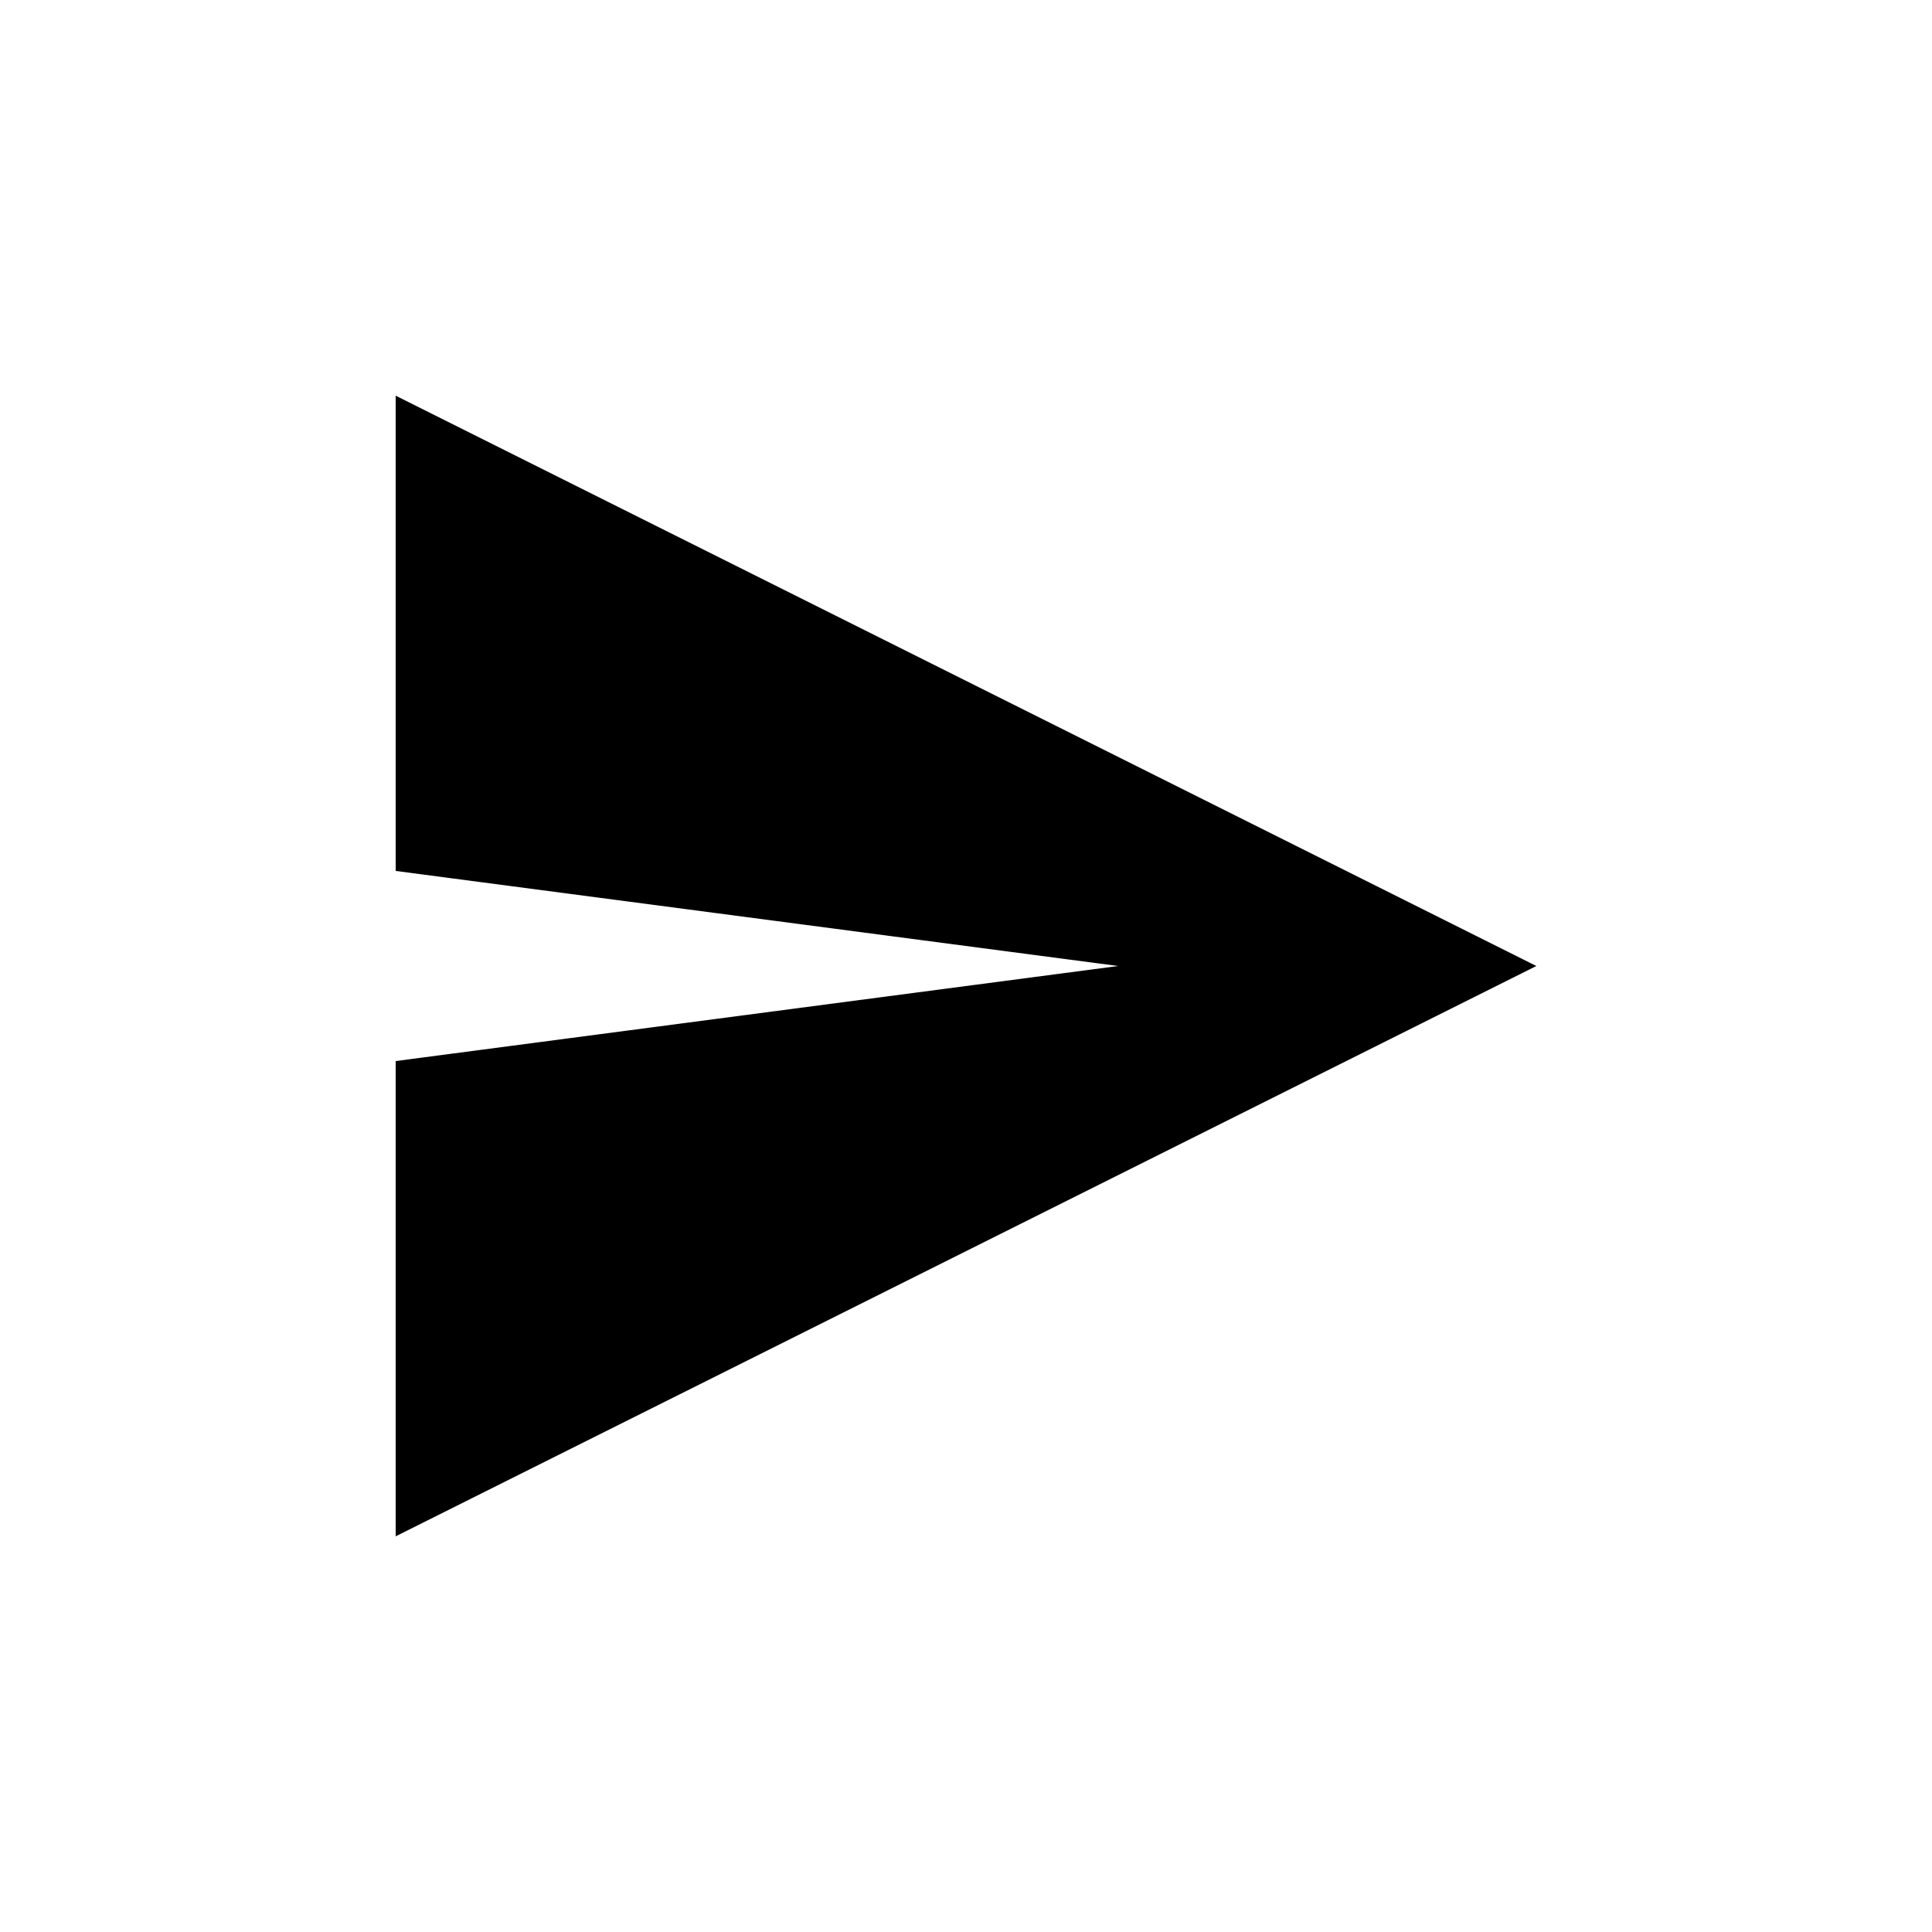
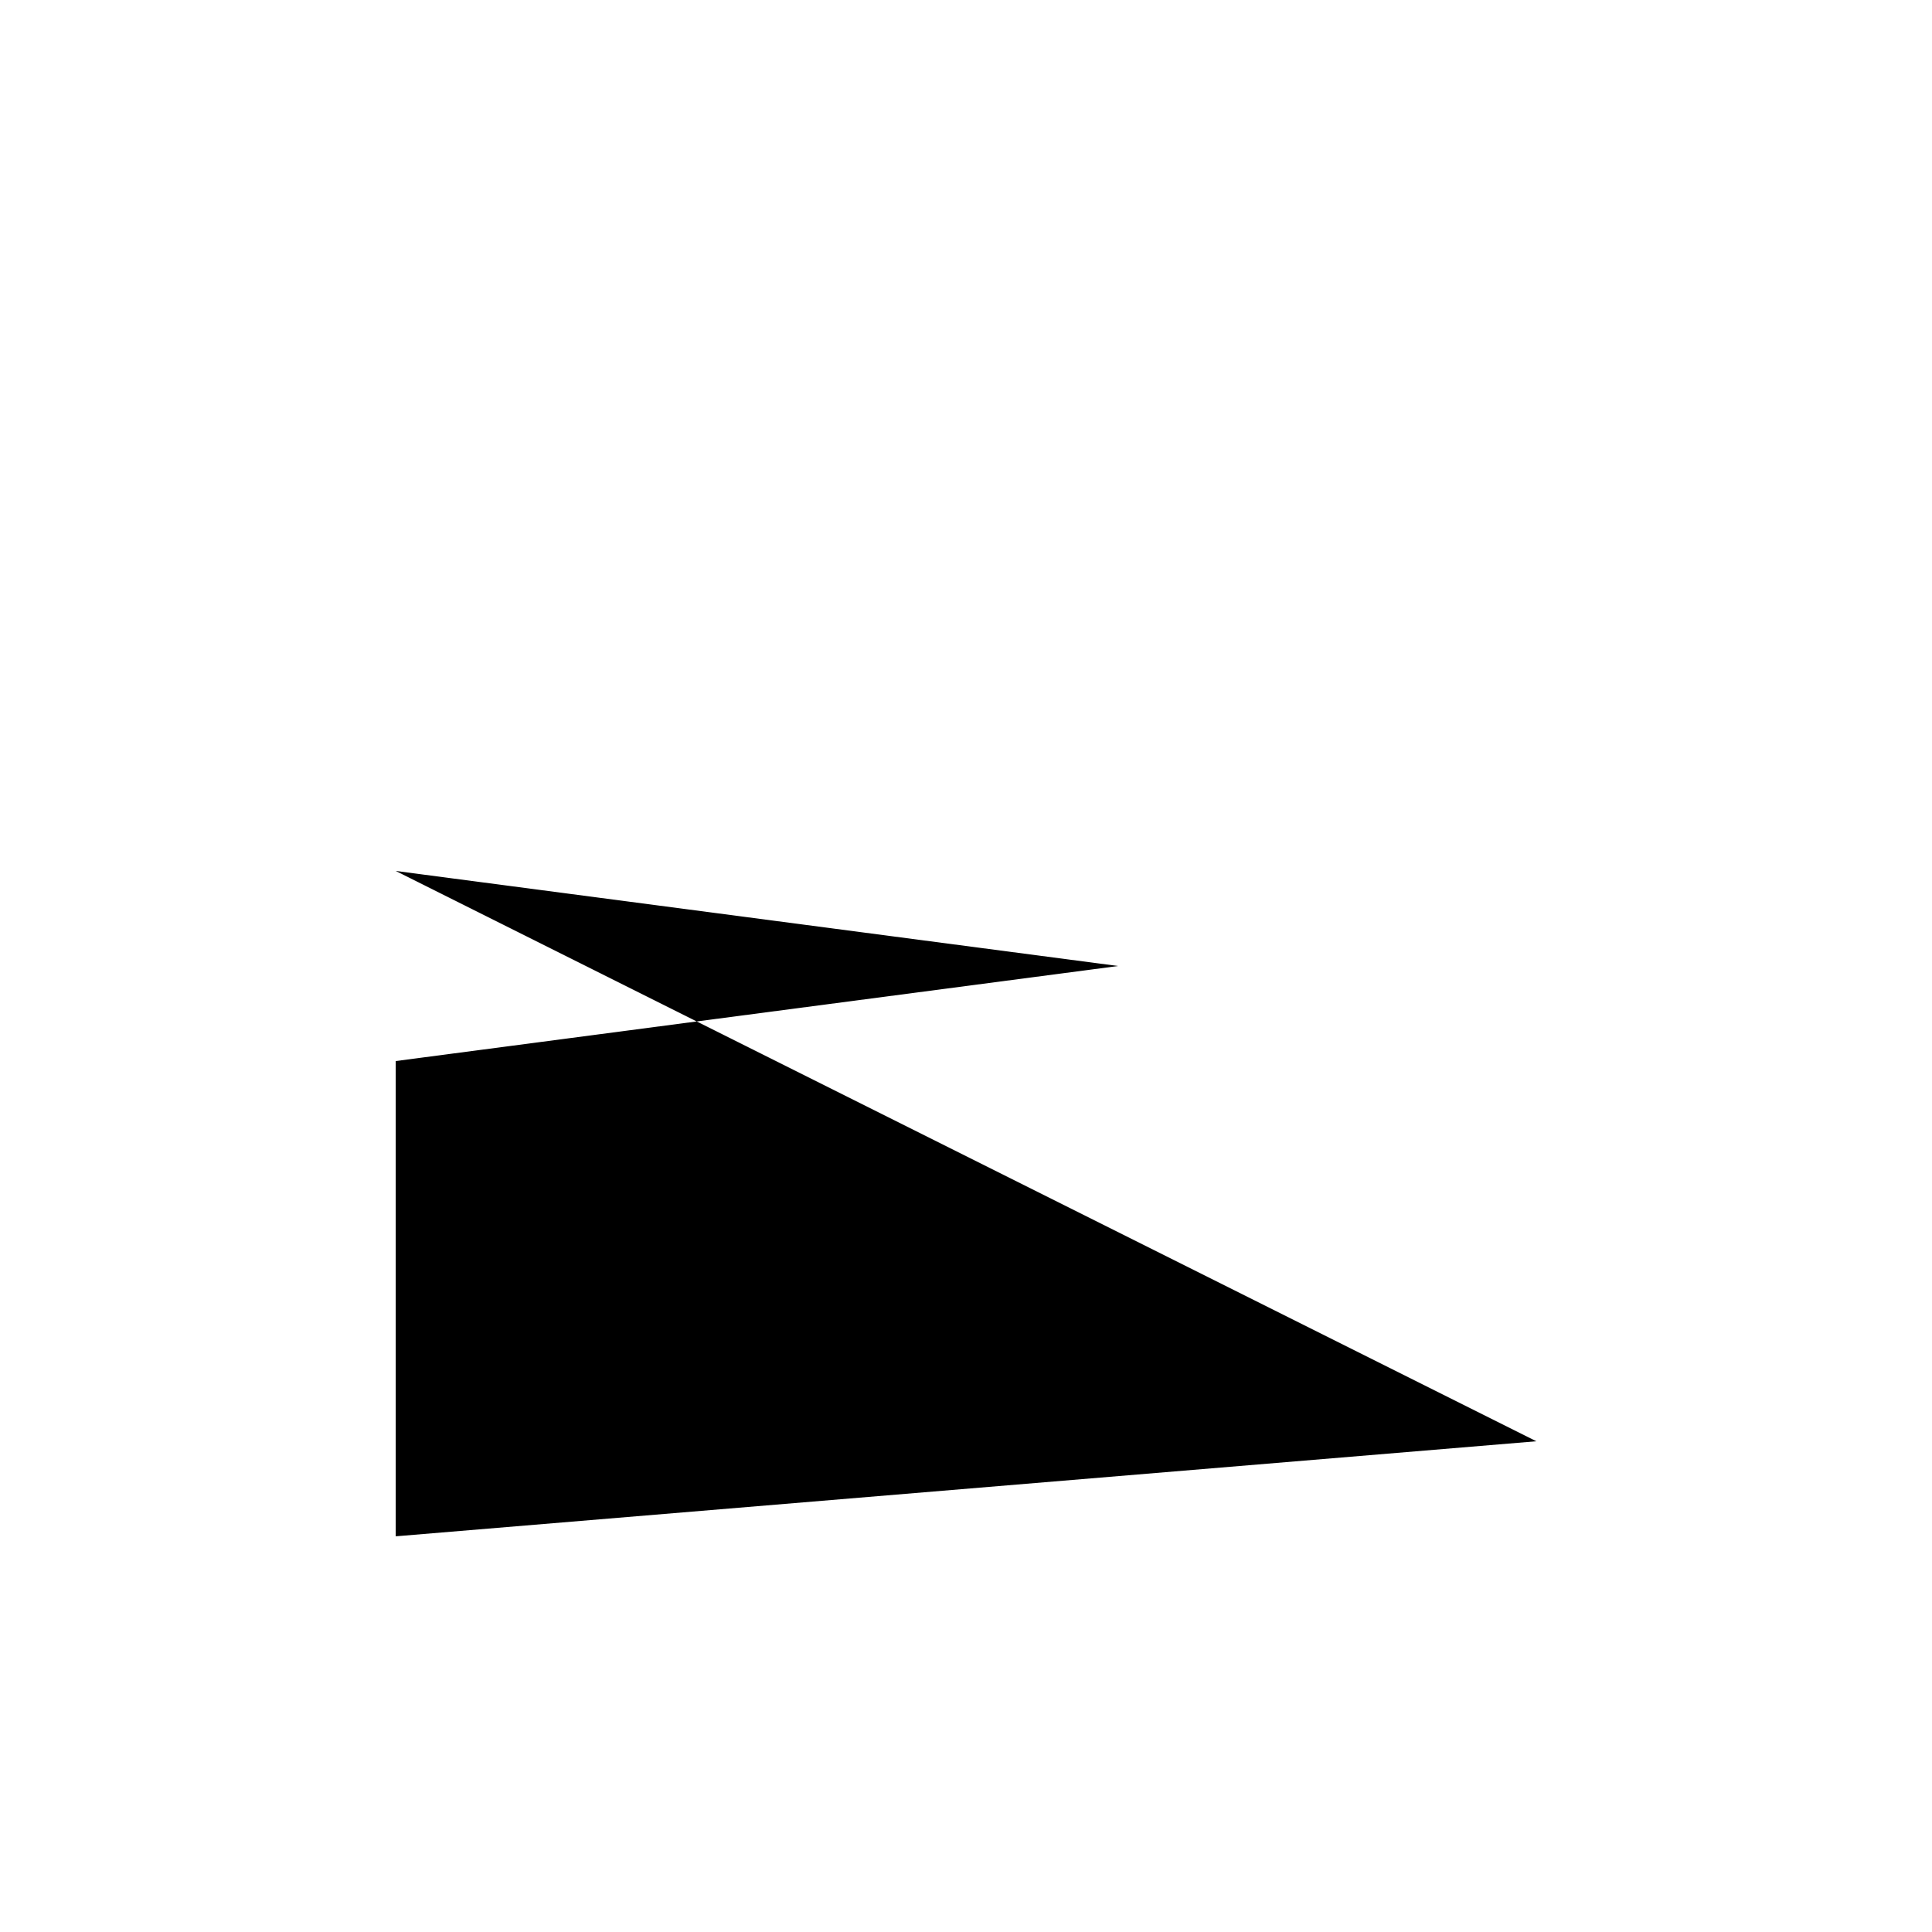
<svg xmlns="http://www.w3.org/2000/svg" fill="#000000" width="800px" height="800px" version="1.1" viewBox="144 144 512 512">
-   <path d="m248.86 551.14v-125.95l191.45-25.188-191.45-25.191v-125.95l302.29 151.14z" fill-rule="evenodd" />
+   <path d="m248.86 551.14v-125.95l191.45-25.188-191.45-25.191l302.29 151.14z" fill-rule="evenodd" />
</svg>